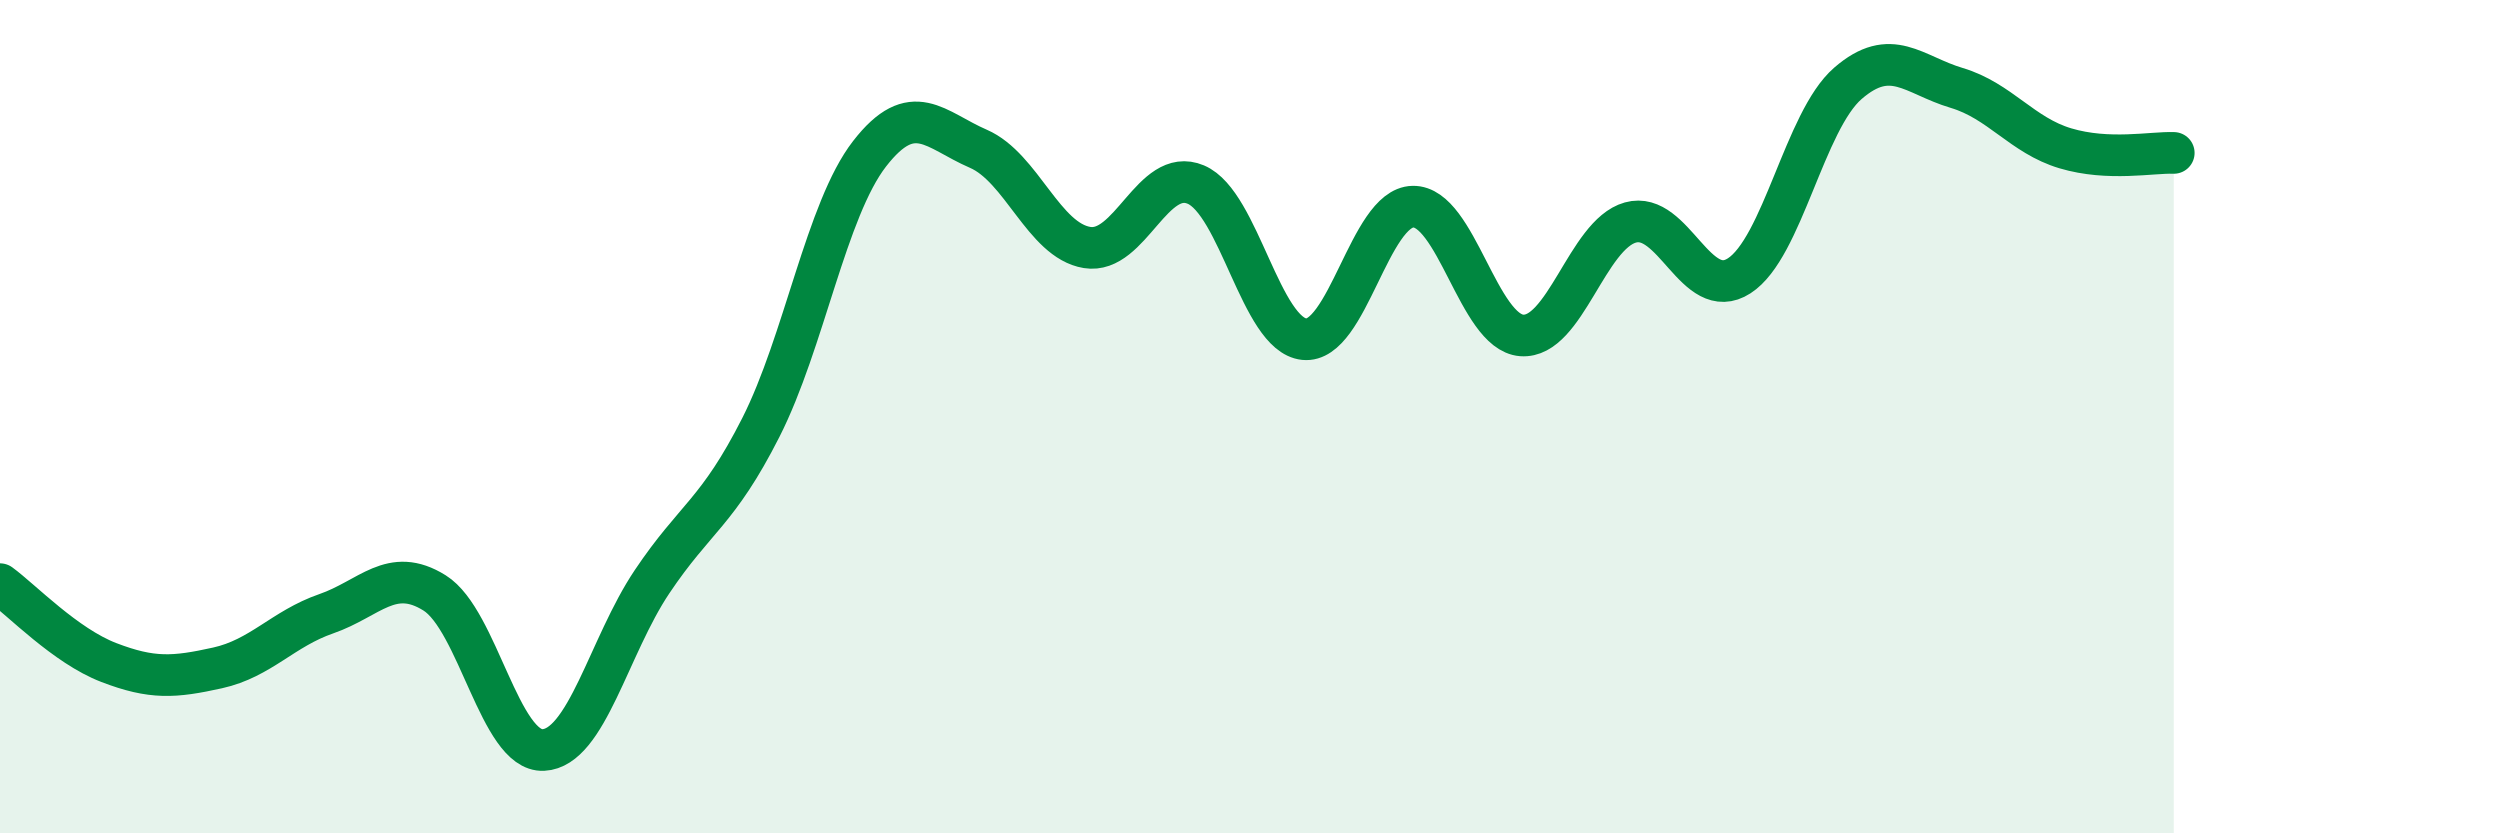
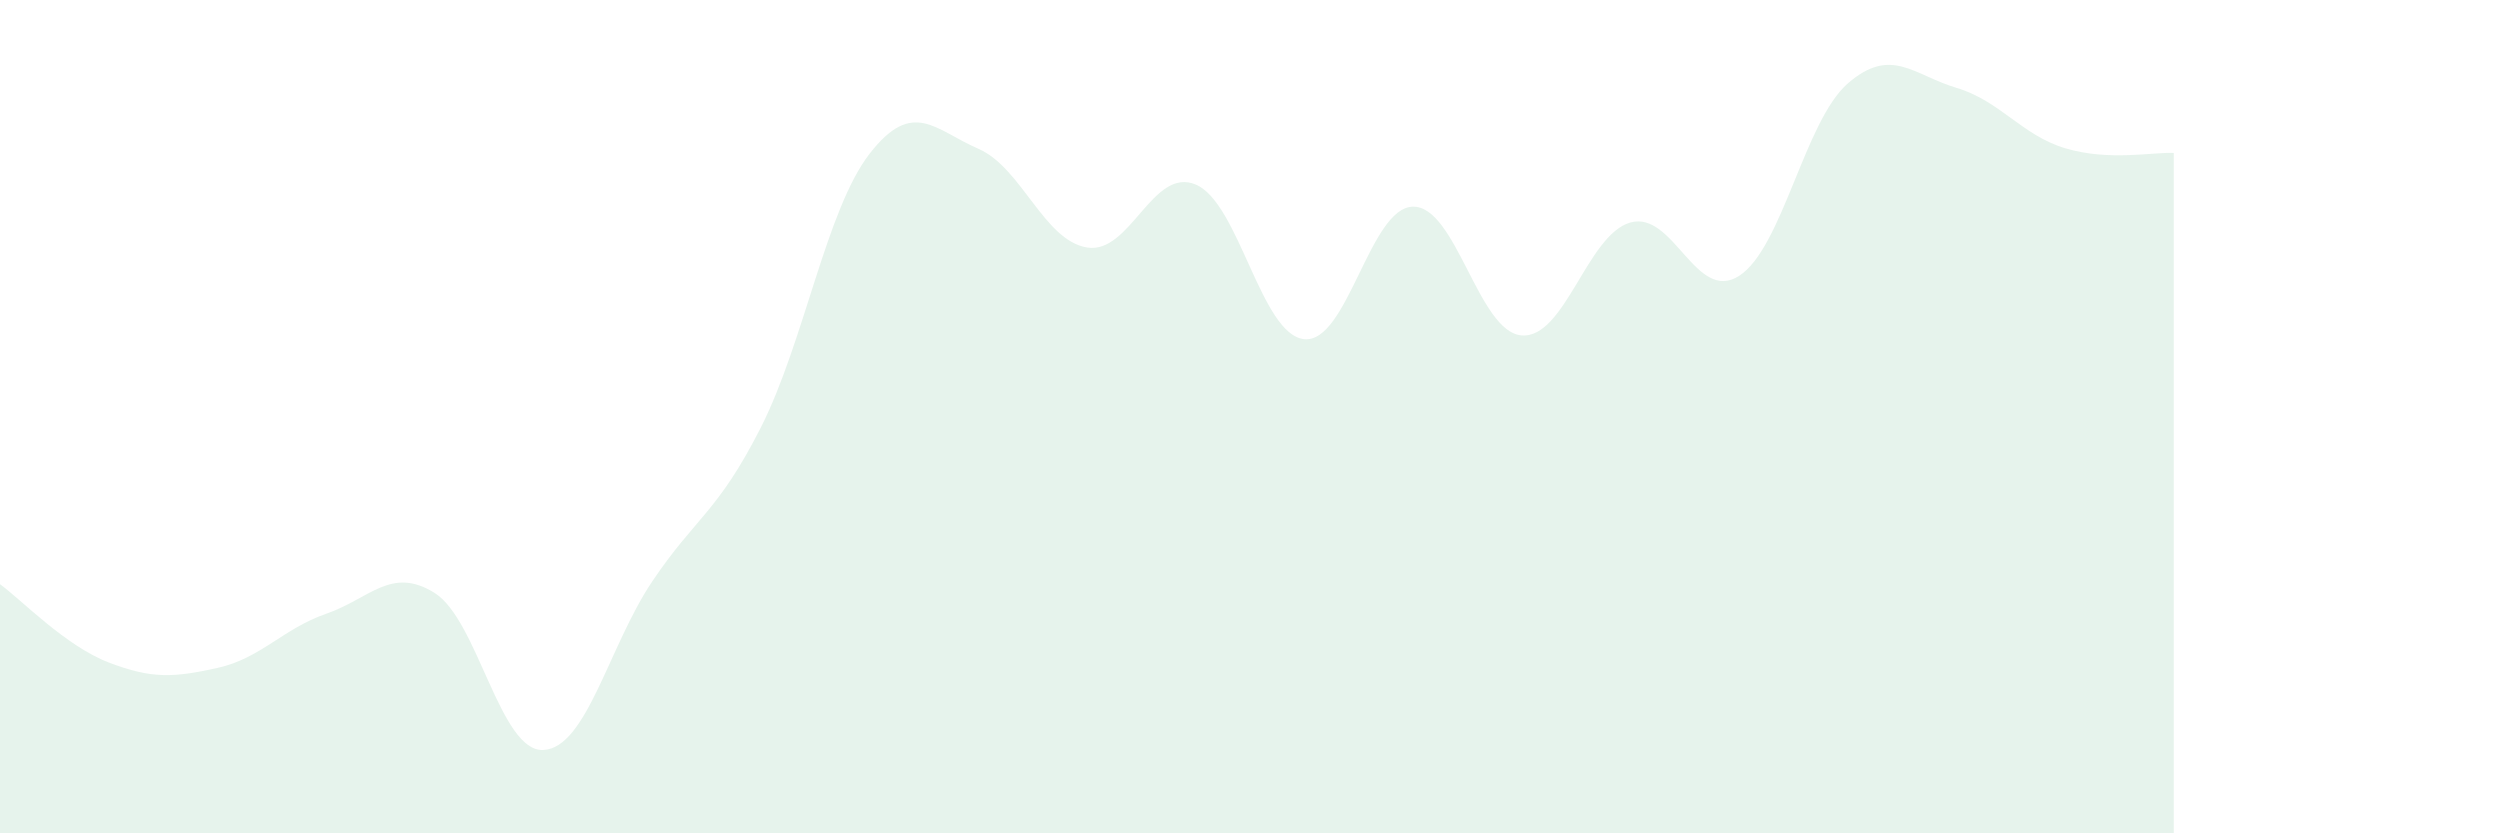
<svg xmlns="http://www.w3.org/2000/svg" width="60" height="20" viewBox="0 0 60 20">
  <path d="M 0,14.02 C 0.52,14.4 1.57,15.5 2.61,15.9 C 3.65,16.3 4.18,16.26 5.22,16.03 C 6.26,15.8 6.79,15.09 7.83,14.73 C 8.87,14.37 9.39,13.58 10.43,14.23 C 11.47,14.88 12,18.05 13.04,18 C 14.08,17.95 14.61,15.51 15.65,13.96 C 16.69,12.41 17.22,12.31 18.26,10.26 C 19.3,8.21 19.83,5.03 20.87,3.69 C 21.91,2.35 22.44,3.12 23.48,3.57 C 24.52,4.02 25.05,5.77 26.09,5.94 C 27.13,6.11 27.66,3.99 28.7,4.43 C 29.74,4.87 30.26,8.03 31.3,8.14 C 32.34,8.25 32.87,4.98 33.91,4.96 C 34.95,4.94 35.48,7.97 36.52,8.05 C 37.56,8.13 38.09,5.63 39.13,5.34 C 40.17,5.05 40.7,7.29 41.74,6.62 C 42.78,5.95 43.31,2.9 44.35,2 C 45.39,1.1 45.92,1.8 46.96,2.11 C 48,2.42 48.53,3.25 49.57,3.56 C 50.61,3.87 51.65,3.65 52.17,3.67L52.17 20L0 20Z" fill="#008740" opacity="0.1" stroke-linecap="round" stroke-linejoin="round" />
-   <path d="M 0,14.02 C 0.52,14.4 1.57,15.5 2.61,15.9 C 3.65,16.3 4.18,16.26 5.22,16.03 C 6.26,15.8 6.79,15.09 7.83,14.73 C 8.87,14.37 9.39,13.58 10.43,14.23 C 11.47,14.88 12,18.05 13.04,18 C 14.08,17.95 14.61,15.51 15.65,13.96 C 16.69,12.41 17.22,12.31 18.26,10.26 C 19.3,8.21 19.83,5.03 20.87,3.69 C 21.91,2.35 22.44,3.12 23.48,3.57 C 24.52,4.02 25.05,5.77 26.09,5.94 C 27.13,6.11 27.66,3.99 28.7,4.43 C 29.74,4.87 30.26,8.03 31.3,8.14 C 32.34,8.25 32.87,4.98 33.91,4.96 C 34.95,4.94 35.48,7.97 36.52,8.05 C 37.56,8.13 38.09,5.63 39.13,5.34 C 40.17,5.05 40.7,7.29 41.74,6.62 C 42.78,5.95 43.31,2.9 44.35,2 C 45.39,1.1 45.92,1.8 46.96,2.11 C 48,2.42 48.53,3.25 49.57,3.56 C 50.61,3.87 51.65,3.65 52.17,3.67" stroke="#008740" stroke-width="1" fill="none" stroke-linecap="round" stroke-linejoin="round" />
</svg>